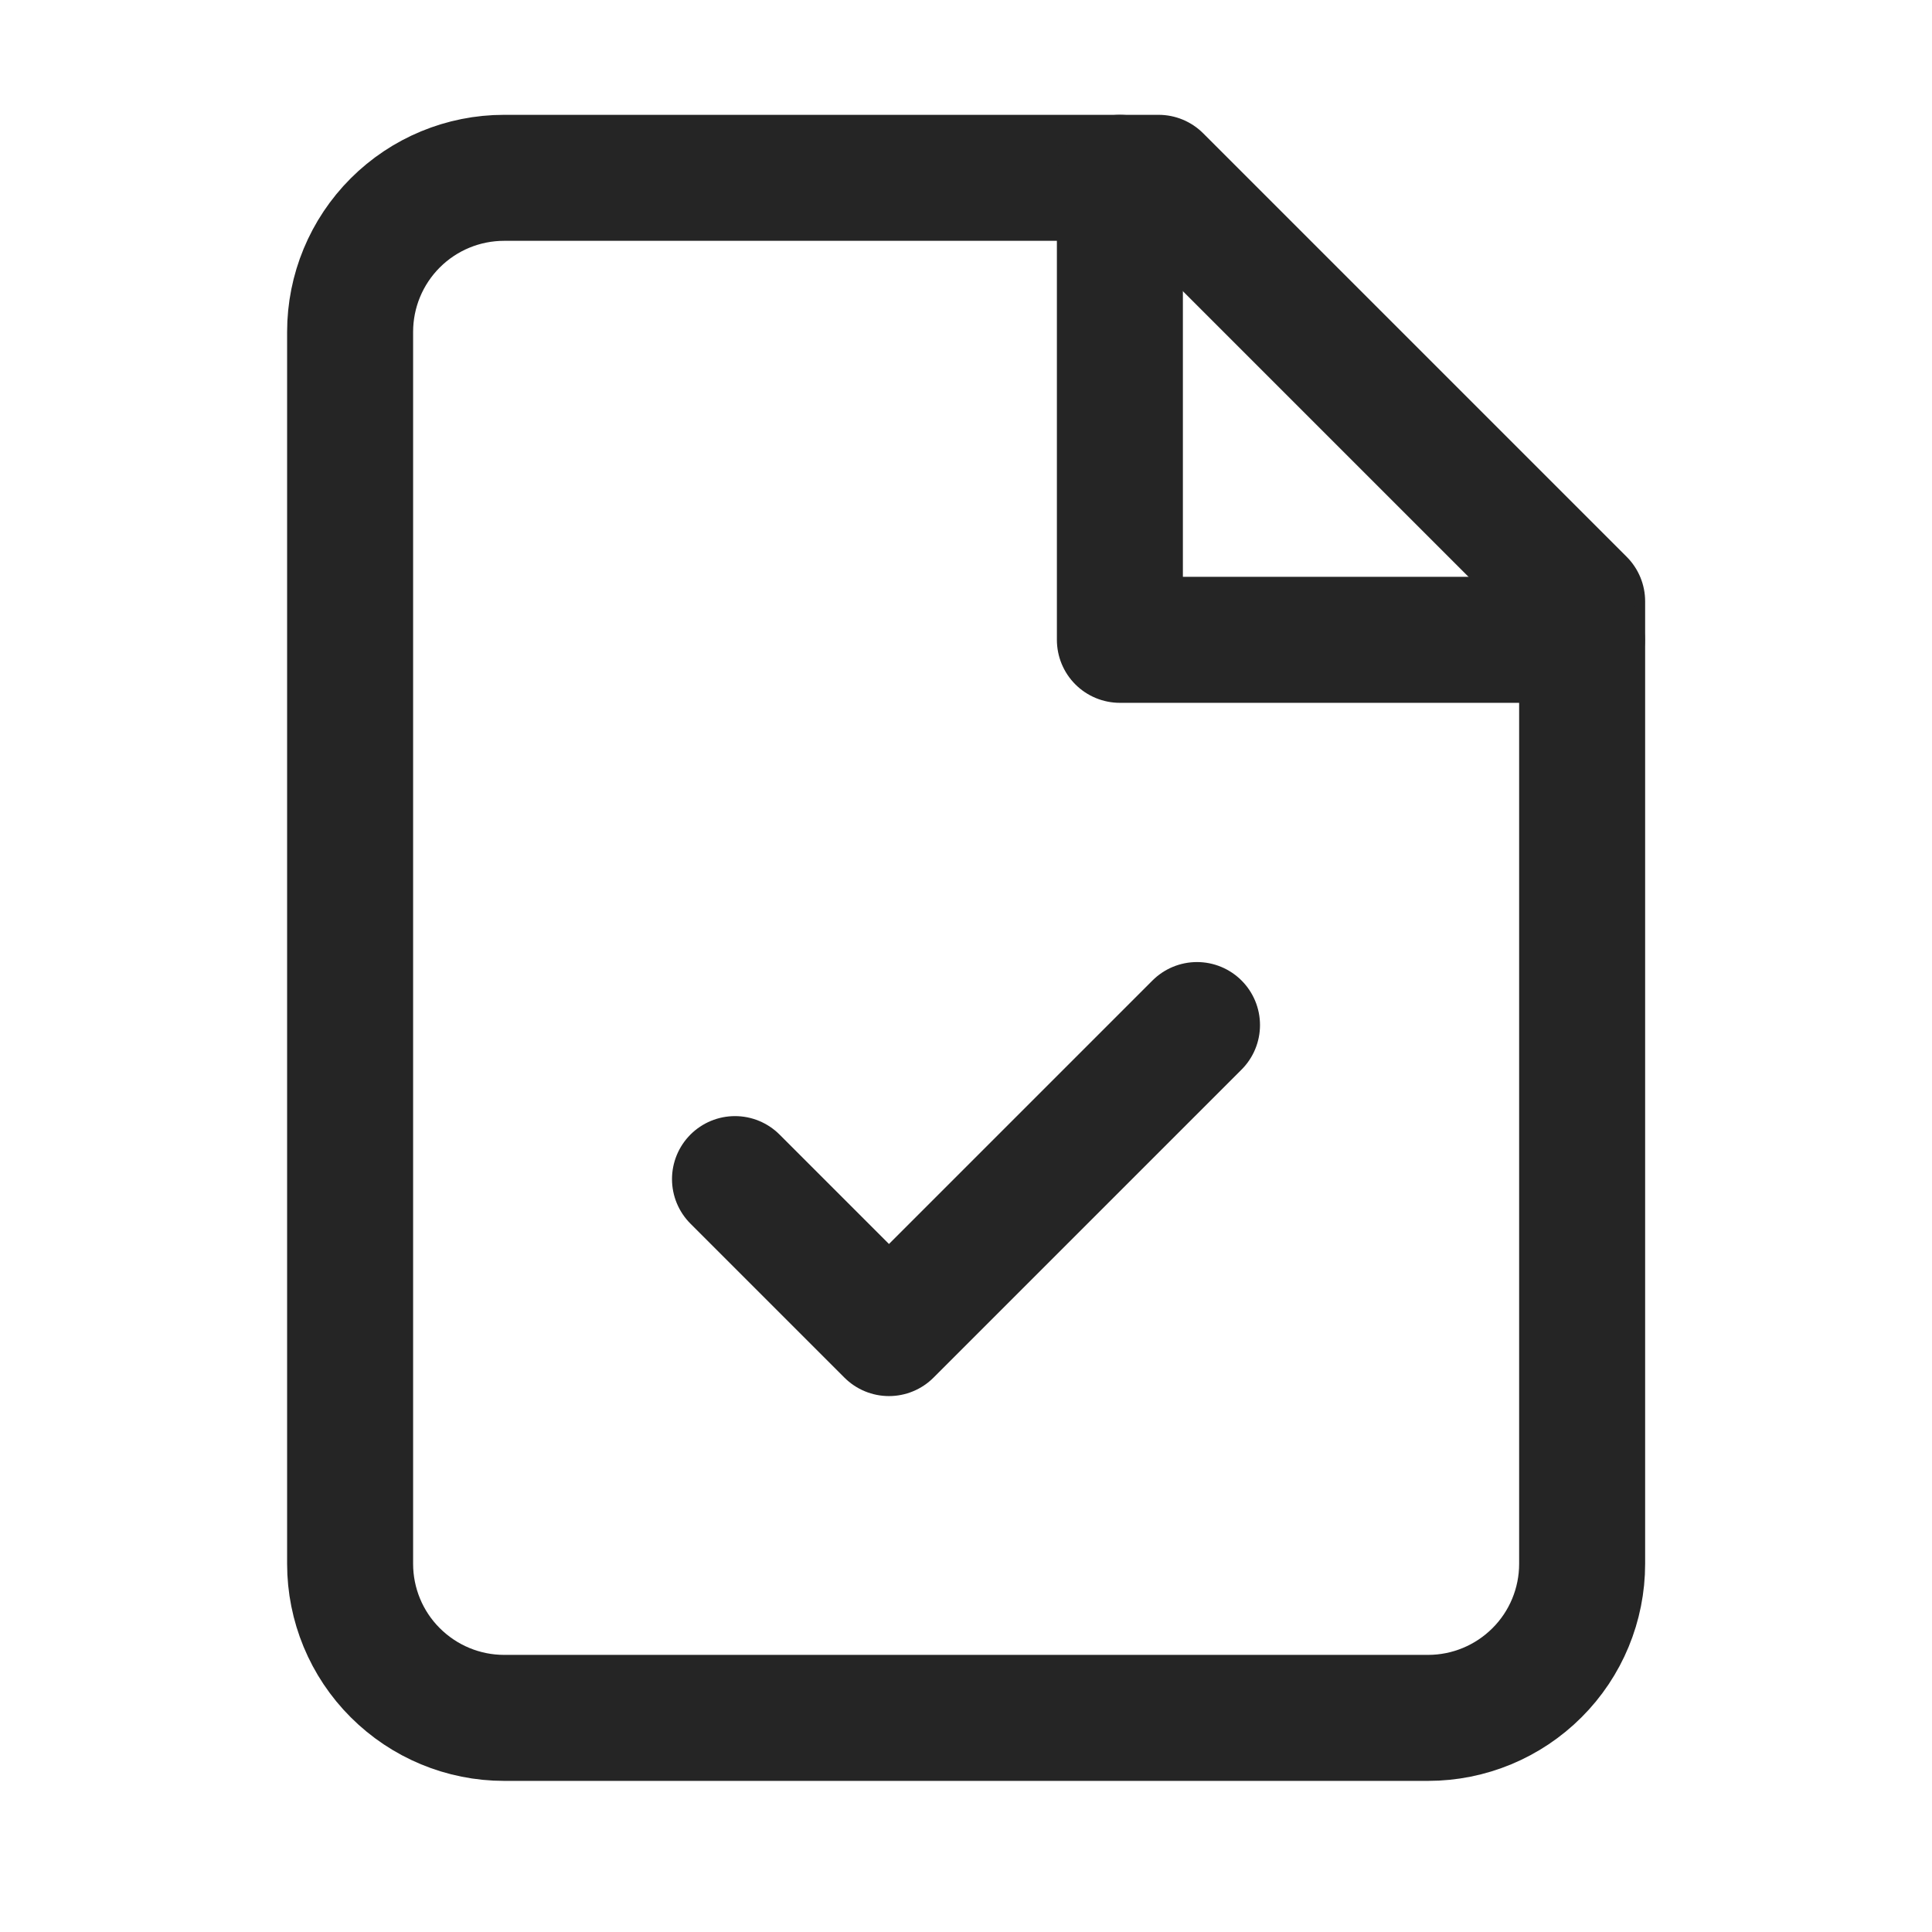
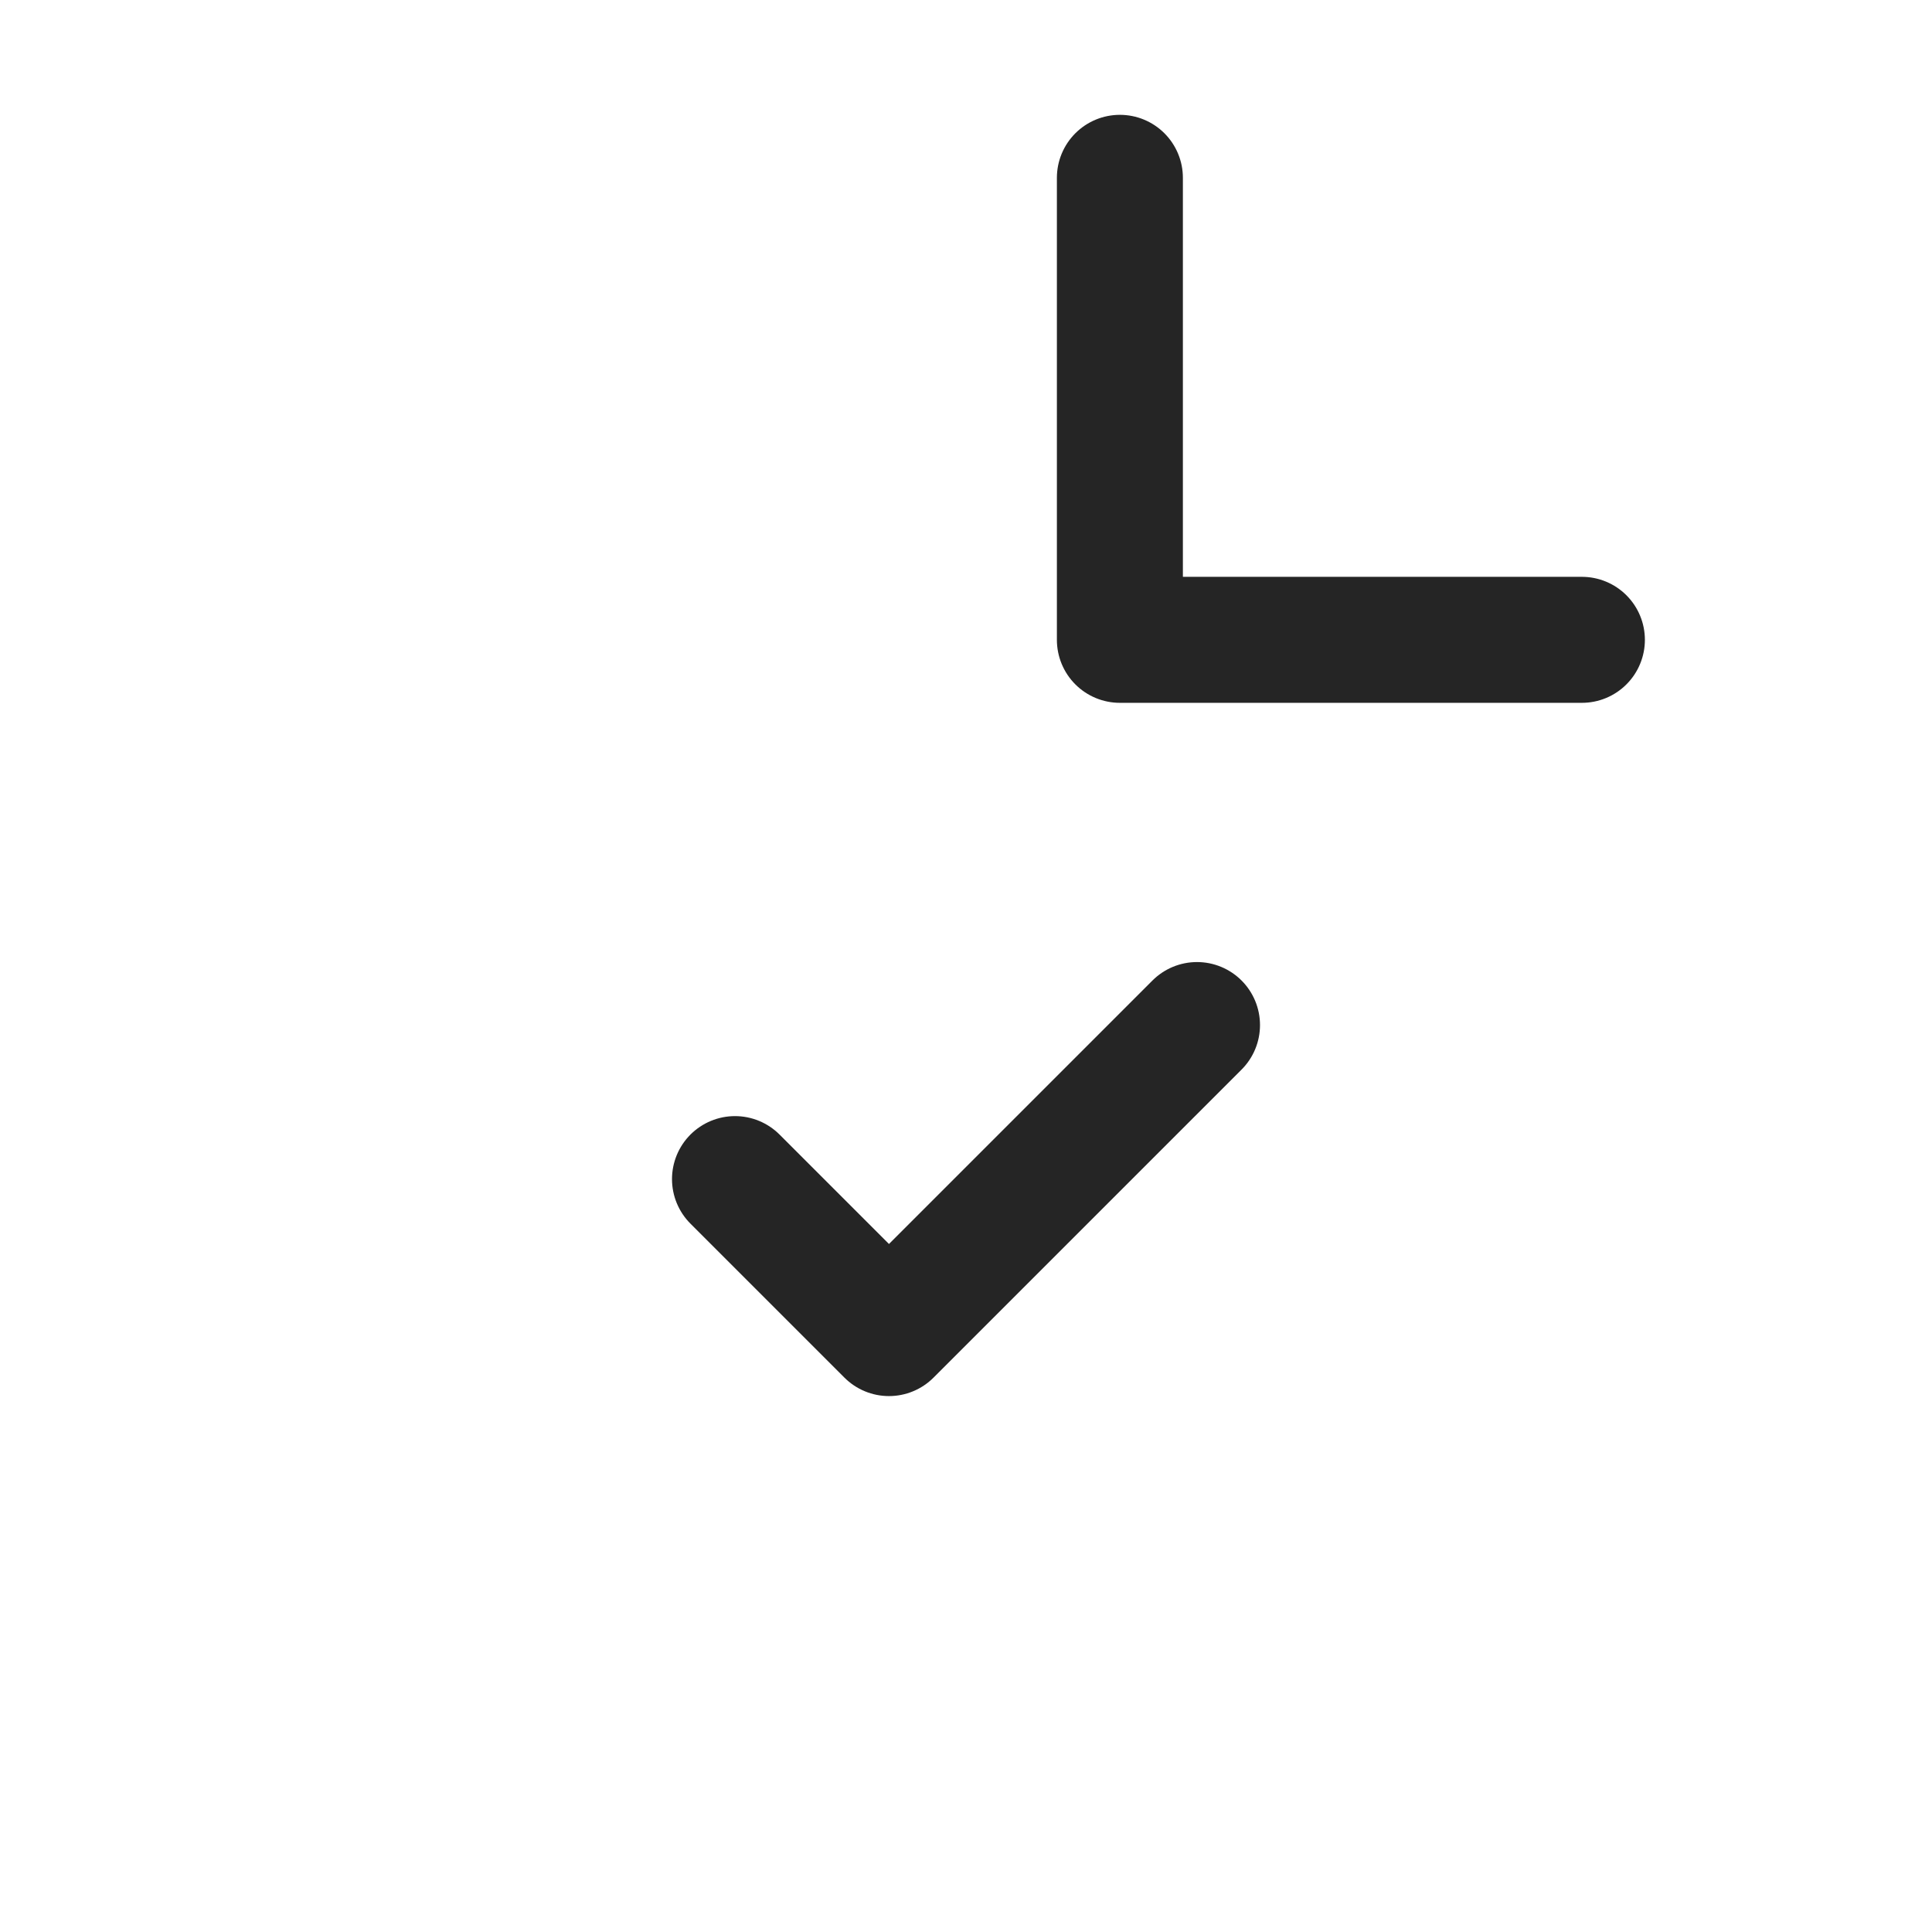
<svg xmlns="http://www.w3.org/2000/svg" width="23" height="23" viewBox="0 0 23 23" fill="none">
-   <path d="M13.793 2.117H6.001C5.515 2.117 5.049 2.31 4.705 2.654C4.361 2.998 4.168 3.464 4.168 3.951V18.617C4.168 19.103 4.361 19.57 4.705 19.913C5.049 20.257 5.515 20.451 6.001 20.451H17.001C17.488 20.451 17.954 20.257 18.298 19.913C18.642 19.57 18.835 19.103 18.835 18.617V7.159L13.793 2.117Z" stroke="#252525" stroke-width="1.5" stroke-linecap="round" stroke-linejoin="round" />
  <path d="M13.332 2.117V7.617H18.832" stroke="#252525" stroke-width="1.5" stroke-linecap="round" stroke-linejoin="round" />
  <path d="M8.75 14.037L10.583 15.87L14.25 12.203" stroke="#252525" stroke-width="1.5" stroke-linecap="round" stroke-linejoin="round" />
</svg>